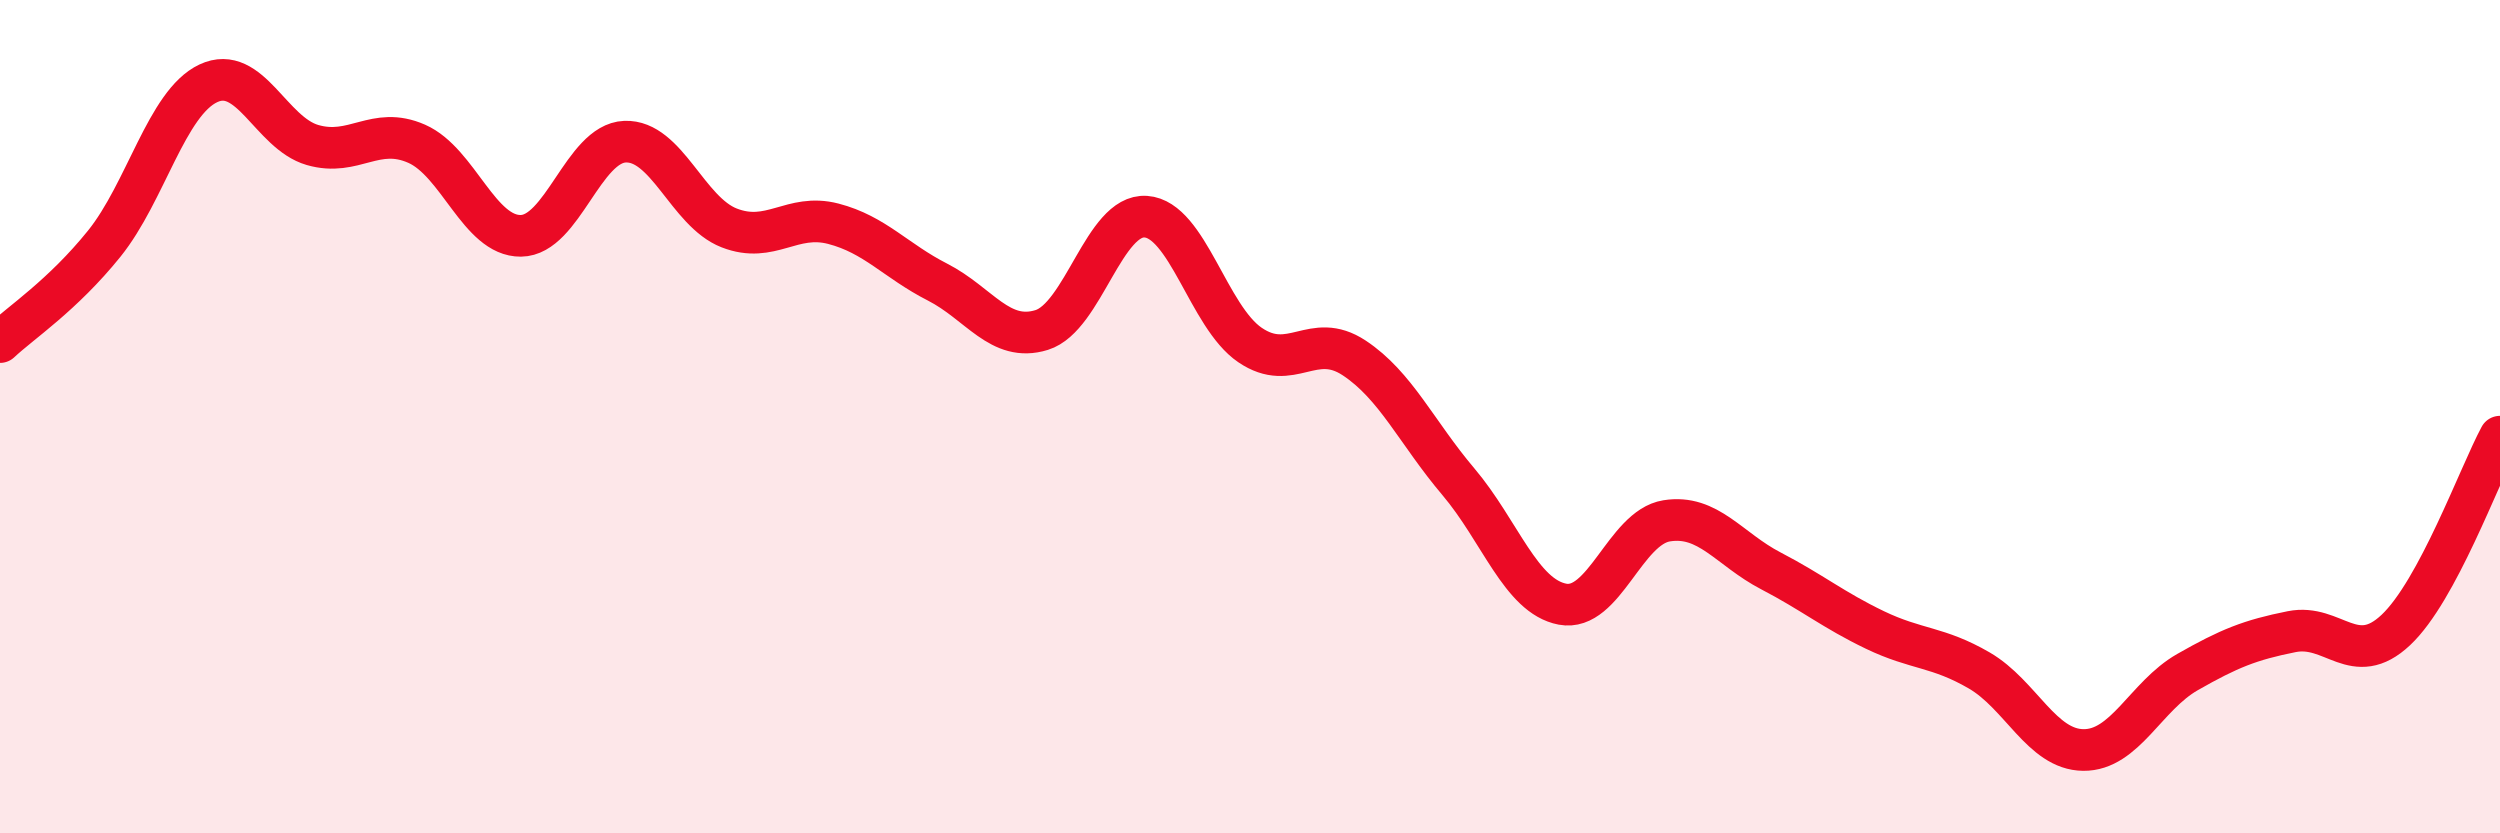
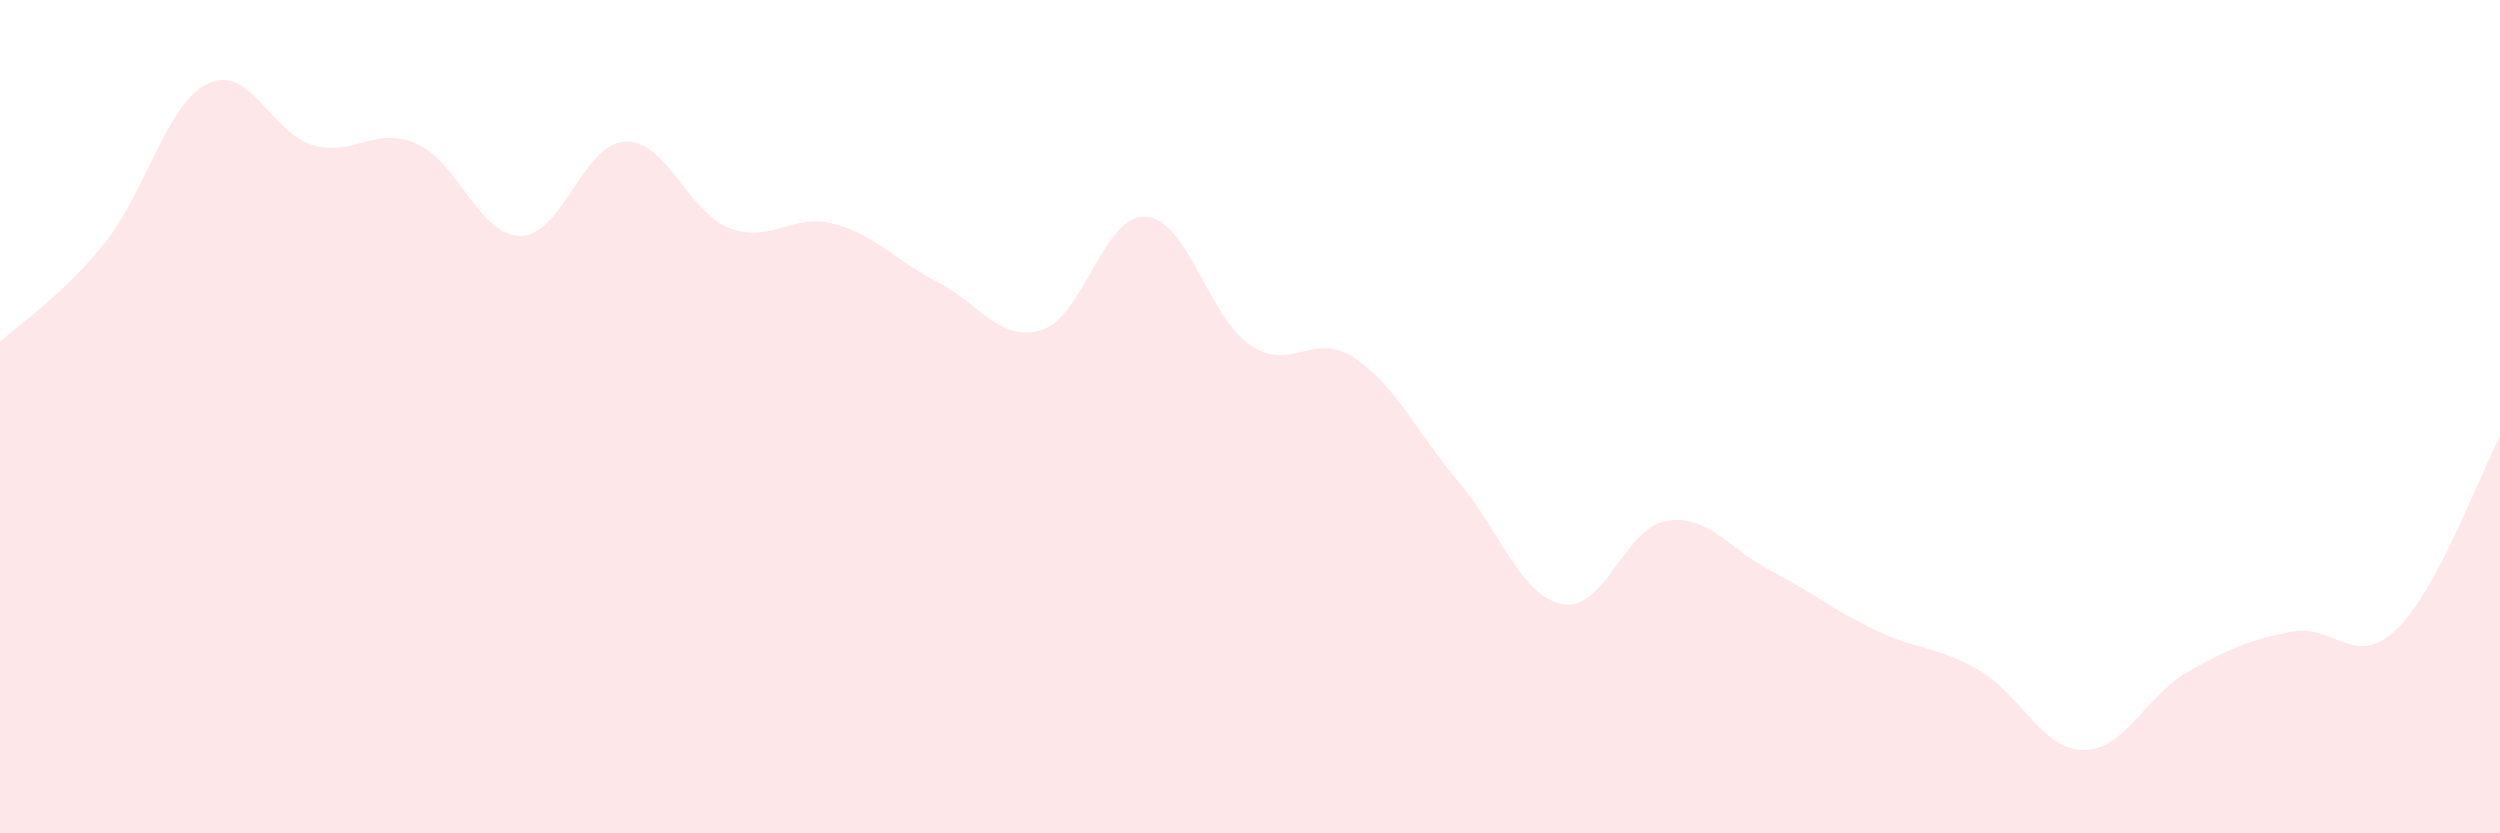
<svg xmlns="http://www.w3.org/2000/svg" width="60" height="20" viewBox="0 0 60 20">
  <path d="M 0,8.21 C 0.5,7.74 1.5,7.09 2.5,5.85 C 3.5,4.61 4,2.47 5,2 C 6,1.53 6.5,3.19 7.5,3.48 C 8.5,3.77 9,3.01 10,3.45 C 11,3.89 11.5,5.67 12.5,5.66 C 13.5,5.65 14,3.44 15,3.4 C 16,3.36 16.5,5.08 17.5,5.47 C 18.5,5.86 19,5.11 20,5.37 C 21,5.63 21.5,6.26 22.5,6.77 C 23.5,7.28 24,8.23 25,7.92 C 26,7.61 26.5,5.13 27.5,5.2 C 28.5,5.27 29,7.6 30,8.28 C 31,8.96 31.5,7.93 32.5,8.59 C 33.5,9.25 34,10.38 35,11.56 C 36,12.74 36.5,14.31 37.5,14.5 C 38.5,14.69 39,12.66 40,12.5 C 41,12.34 41.5,13.18 42.5,13.7 C 43.5,14.22 44,14.64 45,15.12 C 46,15.6 46.5,15.51 47.5,16.09 C 48.5,16.67 49,17.99 50,18 C 51,18.01 51.5,16.7 52.5,16.13 C 53.5,15.56 54,15.36 55,15.16 C 56,14.96 56.5,16.06 57.5,15.12 C 58.5,14.18 59.5,11.41 60,10.48L60 20L0 20Z" fill="#EB0A25" opacity="0.1" stroke-linecap="round" stroke-linejoin="round" />
-   <path d="M 0,8.21 C 0.5,7.74 1.5,7.09 2.5,5.85 C 3.5,4.61 4,2.47 5,2 C 6,1.53 6.5,3.19 7.5,3.48 C 8.5,3.77 9,3.01 10,3.45 C 11,3.89 11.5,5.67 12.5,5.66 C 13.5,5.65 14,3.44 15,3.4 C 16,3.36 16.5,5.08 17.5,5.47 C 18.5,5.86 19,5.11 20,5.37 C 21,5.63 21.5,6.26 22.5,6.77 C 23.5,7.28 24,8.23 25,7.92 C 26,7.61 26.5,5.13 27.5,5.2 C 28.5,5.27 29,7.6 30,8.28 C 31,8.96 31.5,7.93 32.5,8.59 C 33.5,9.25 34,10.38 35,11.56 C 36,12.74 36.5,14.31 37.5,14.5 C 38.5,14.69 39,12.66 40,12.5 C 41,12.34 41.5,13.18 42.5,13.7 C 43.5,14.22 44,14.64 45,15.12 C 46,15.6 46.5,15.51 47.5,16.09 C 48.5,16.67 49,17.99 50,18 C 51,18.01 51.5,16.7 52.5,16.13 C 53.5,15.56 54,15.36 55,15.16 C 56,14.96 56.5,16.06 57.5,15.12 C 58.5,14.18 59.5,11.41 60,10.48" stroke="#EB0A25" stroke-width="1" fill="none" stroke-linecap="round" stroke-linejoin="round" />
</svg>